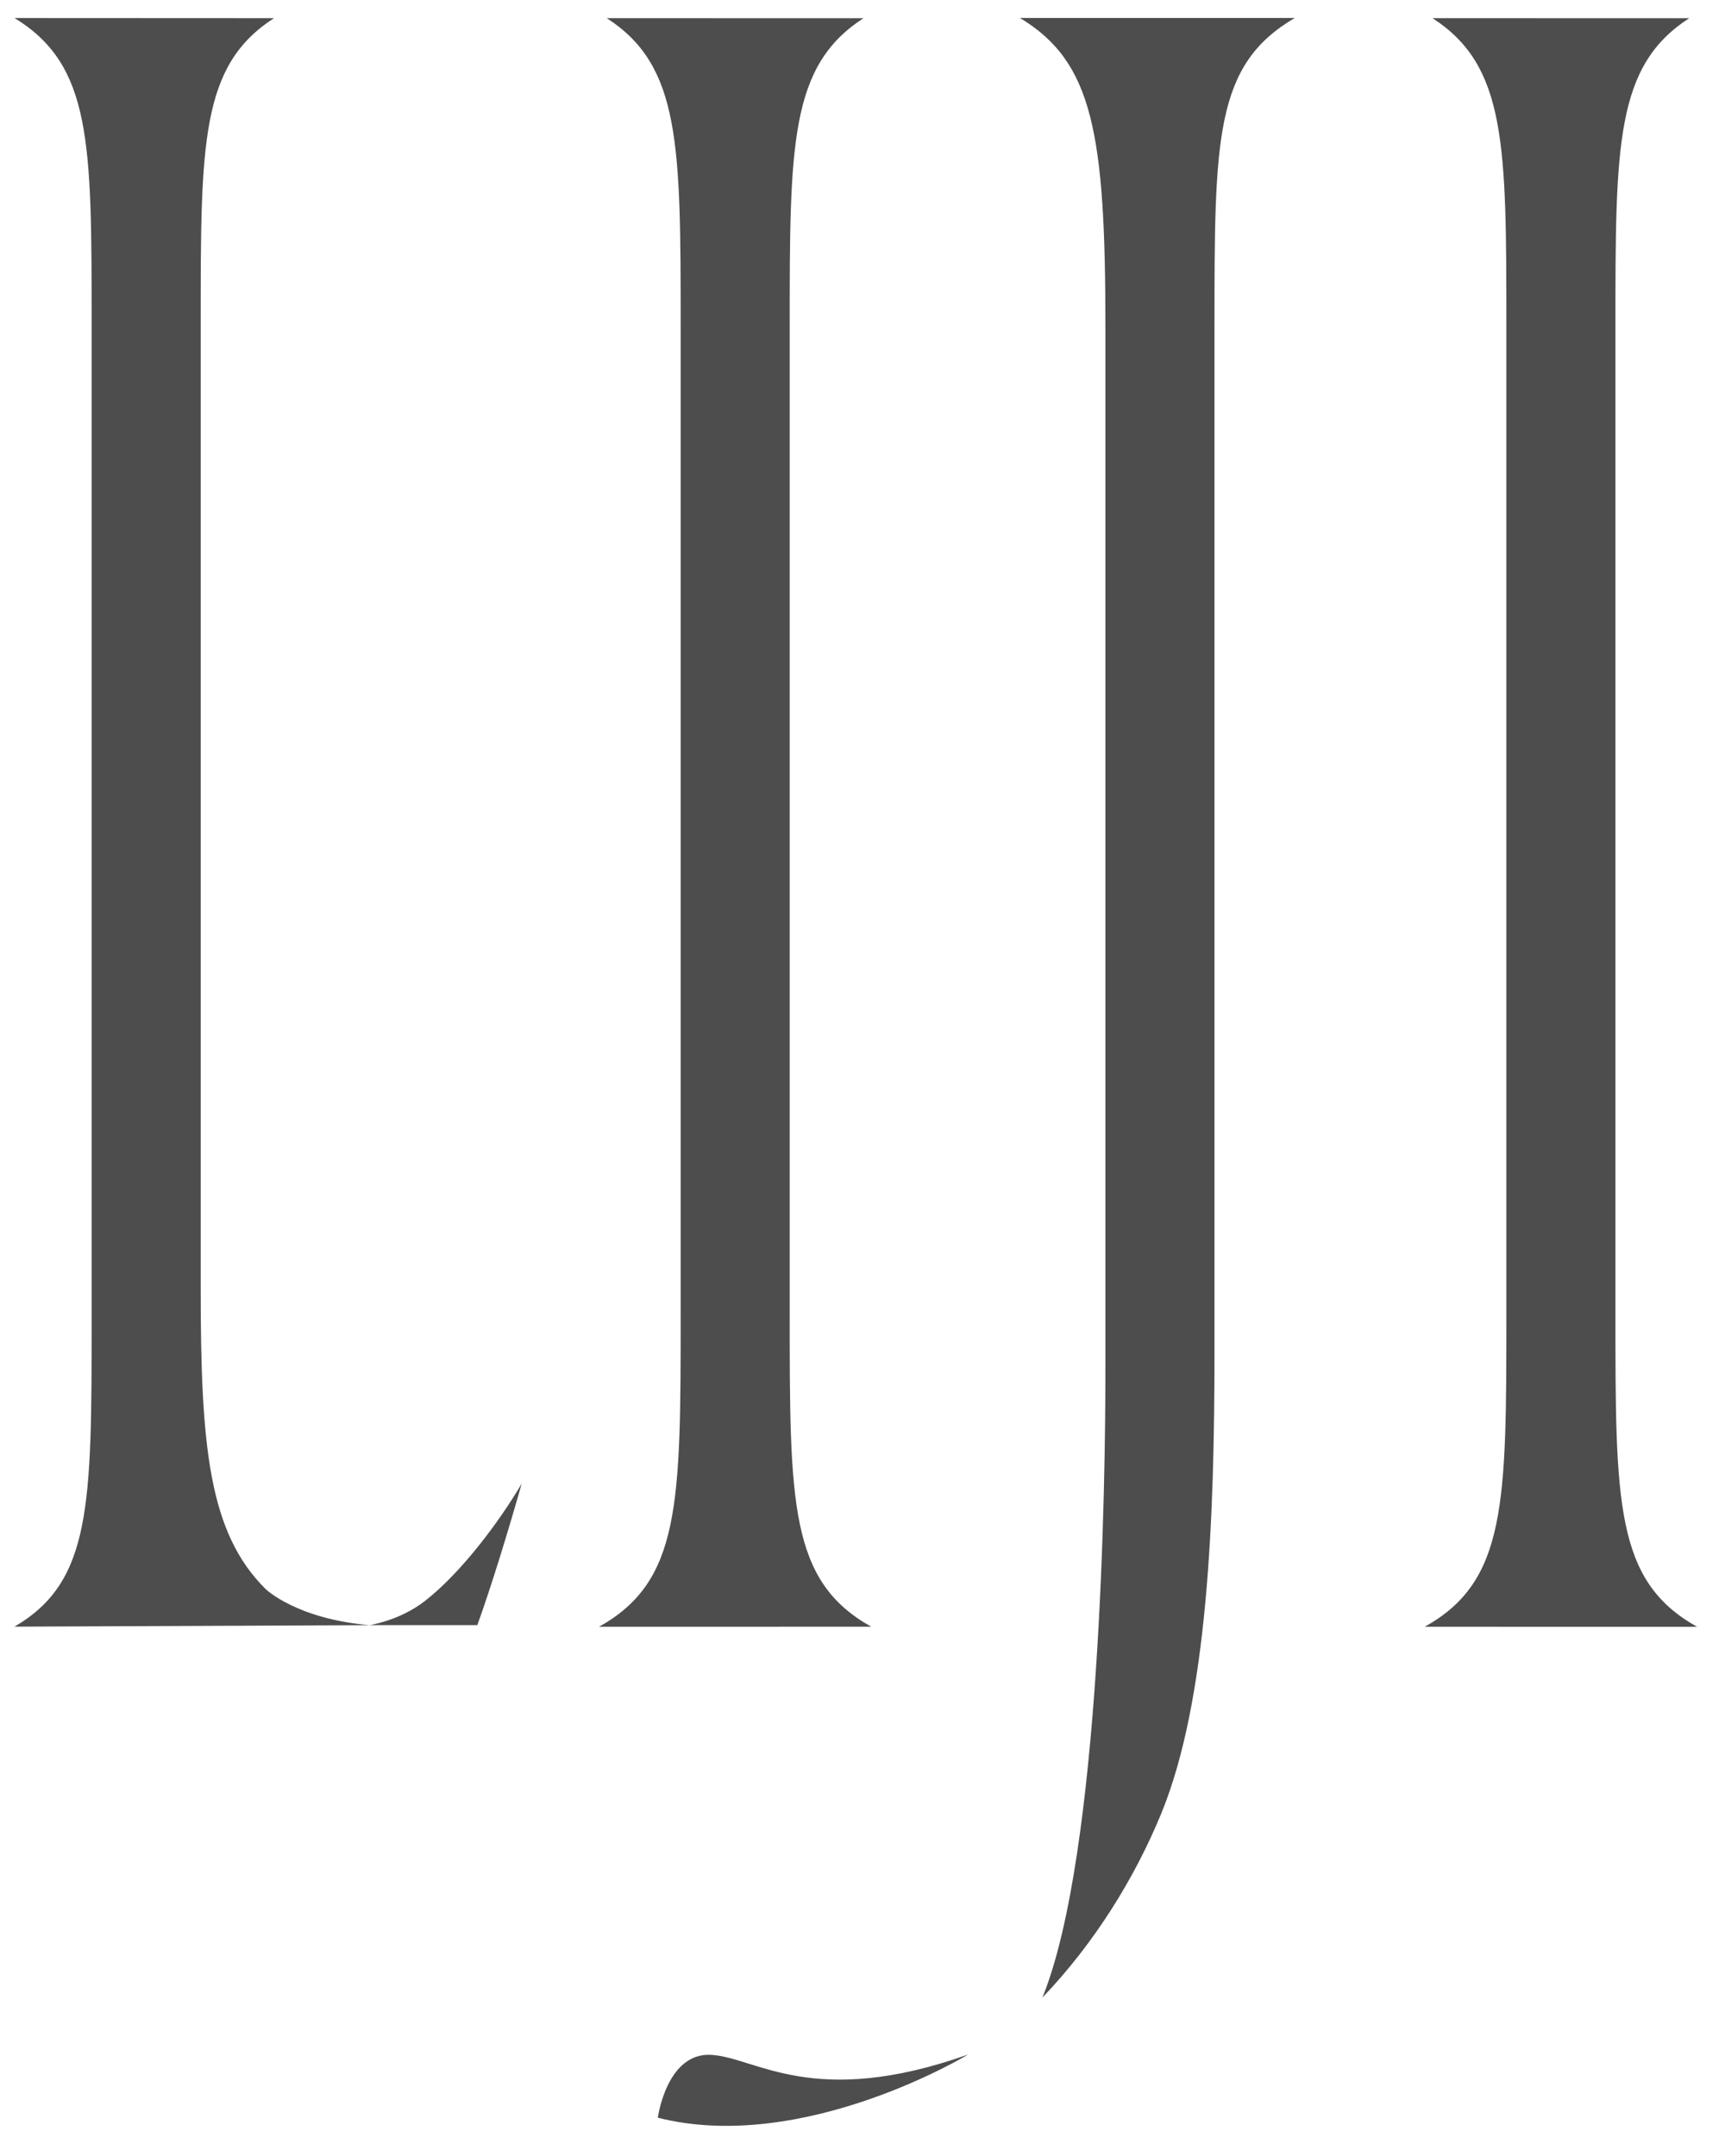
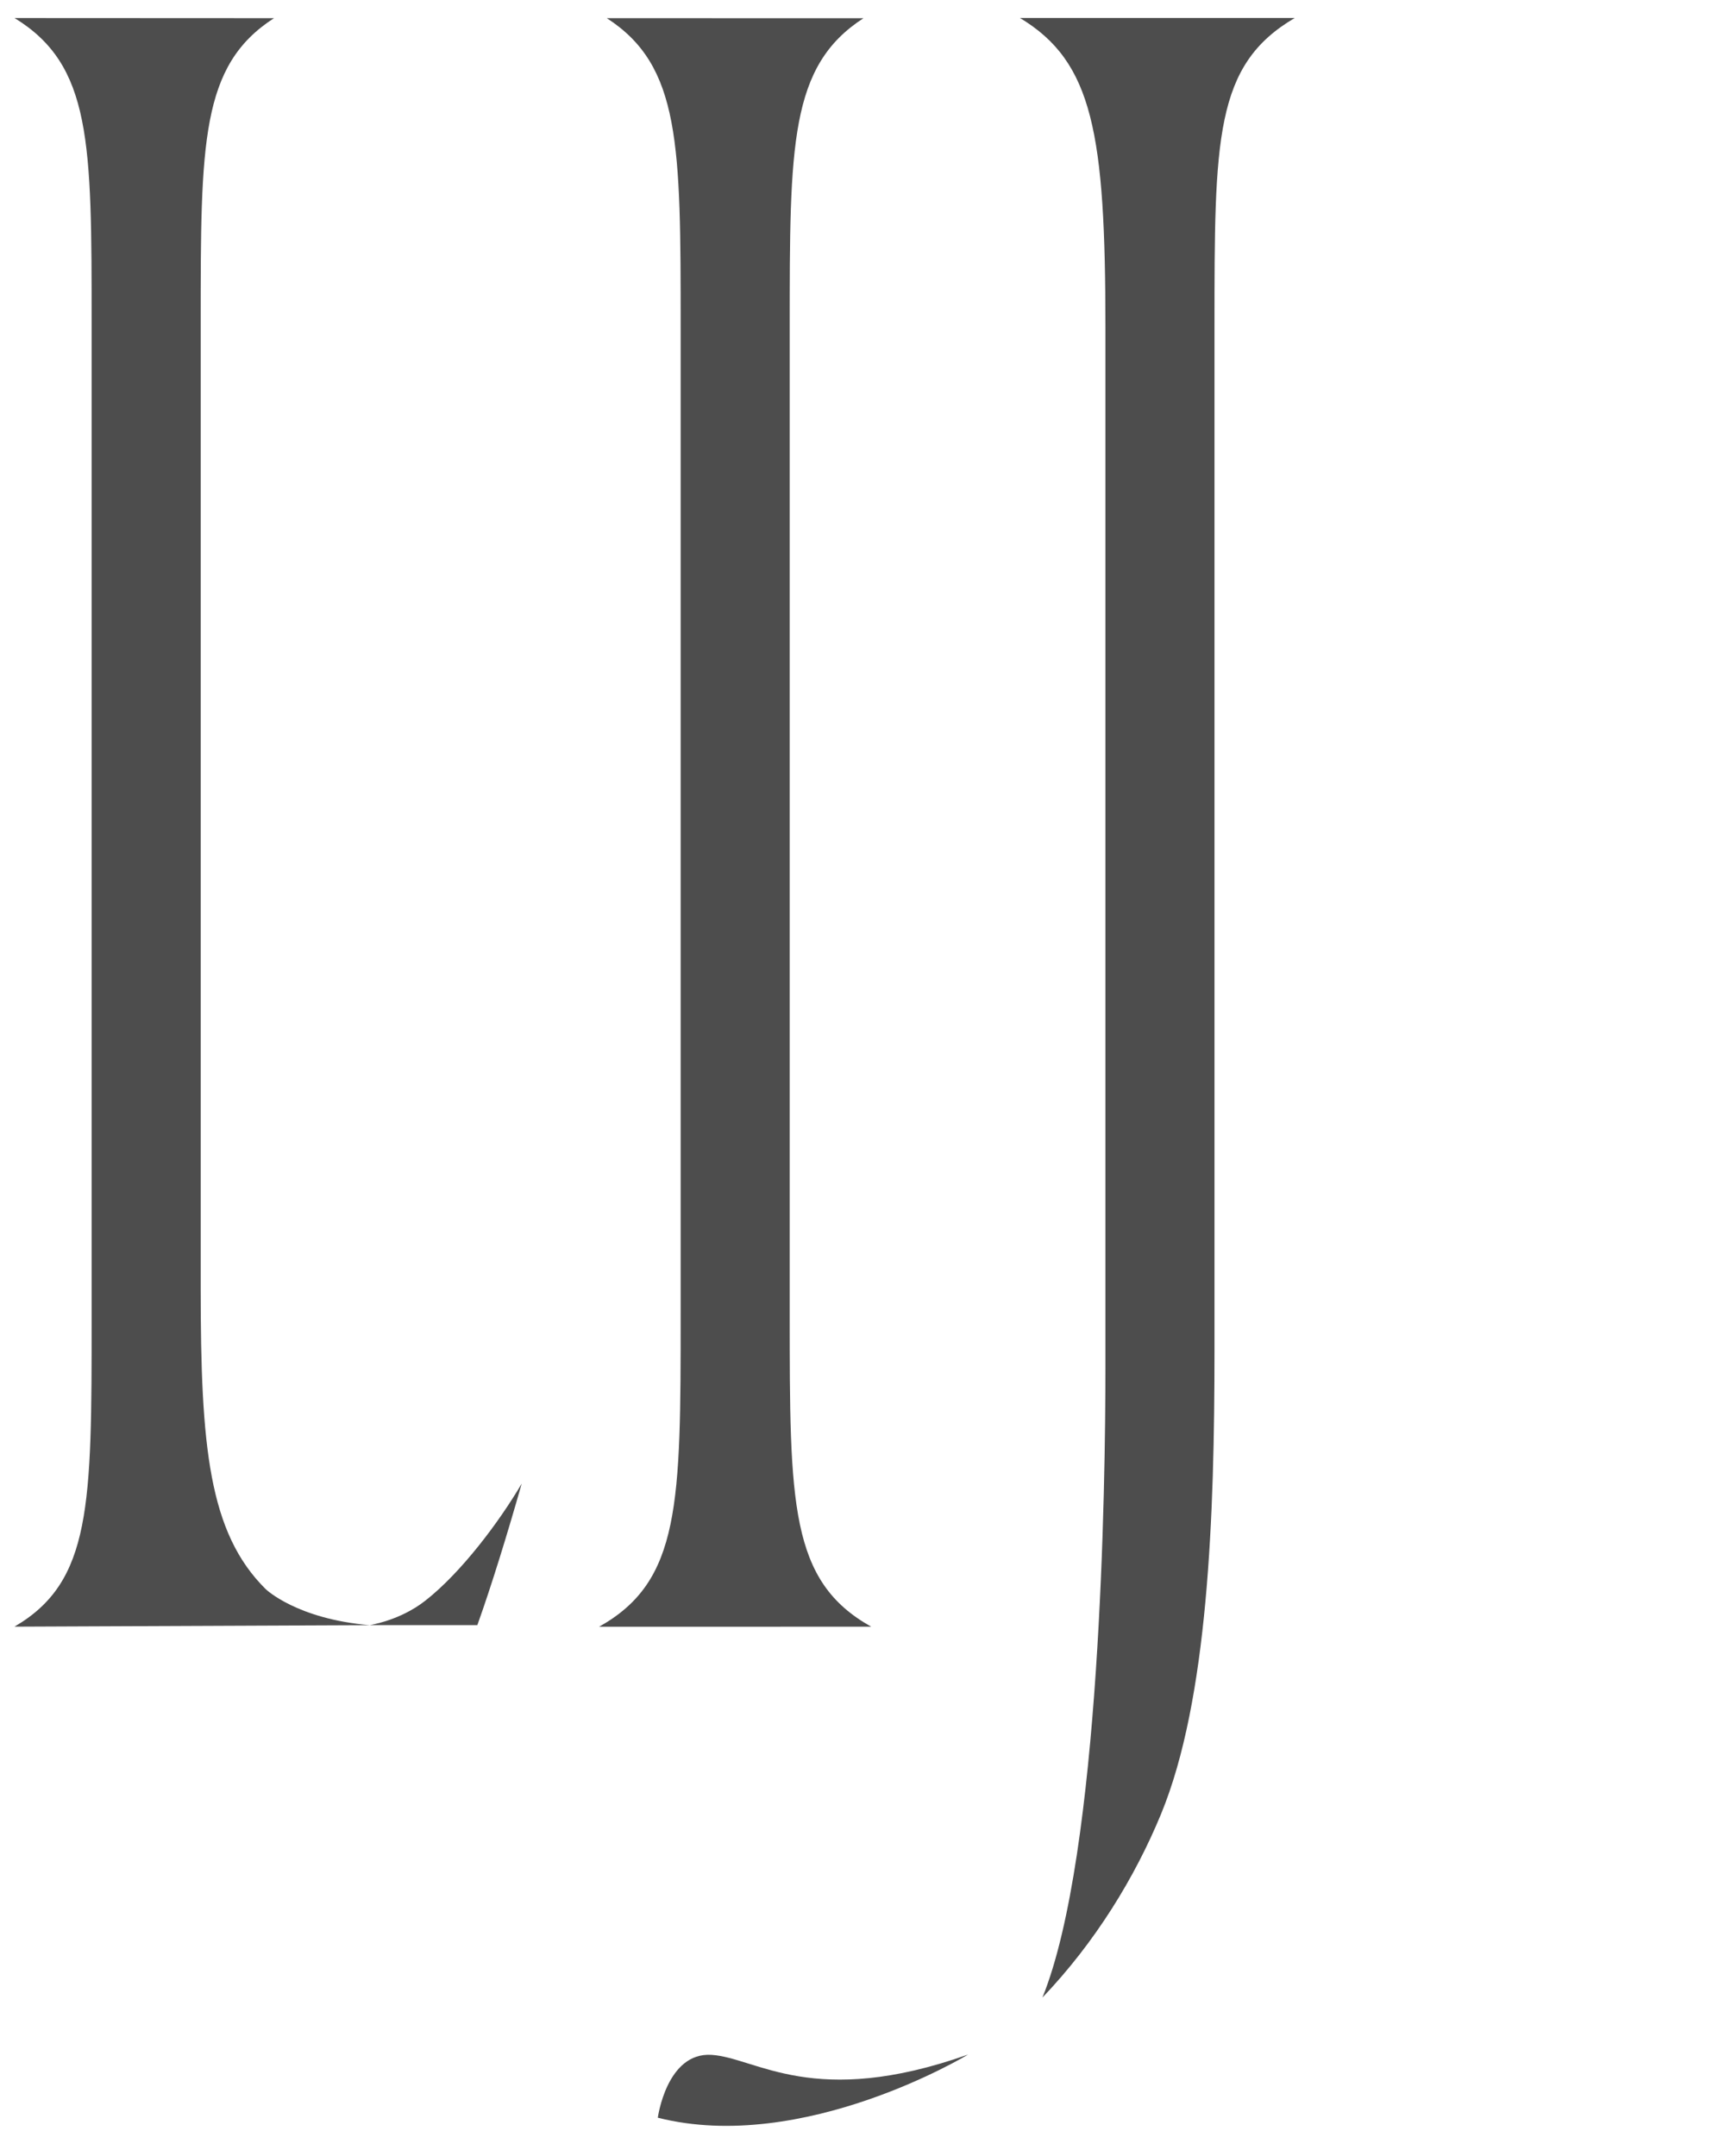
<svg xmlns="http://www.w3.org/2000/svg" id="_レイヤー_2" viewBox="0 0 96 120">
  <defs>
    <style>.cls-1{fill:#4d4d4d;}.cls-1,.cls-2{stroke-width:0px;}.cls-2{fill:none;}</style>
  </defs>
  <g id="_レイヤー_1-2">
    <path class="cls-1" d="M29.034,82.575c-.771,2.714-1.669,5.645-2.469,7.878h-5.989c.027-.015,1.663-.243,3.09-1.359,2.004-1.567,4.119-4.393,5.368-6.519" />
    <path class="cls-1" d="M.811,1.004l14.437.007c-4.079,2.63-4.079,6.919-4.079,16.961v53.751c0,8.773.445,13.593,3.622,16.73,0,0,1.721,1.66,5.784,2.001l-19.771.084c4.296-2.502,4.295-6.775,4.295-17.157V17.972c0-10.047.001-14.341-4.289-16.968" />
    <path class="cls-1" d="M33.77,1.012l14.284.001c-4.105,2.656-4.105,7.027-4.105,17.235v54.856c0,10.596-0,14.899,4.536,17.436l-15.145.002c4.54-2.537,4.54-6.84,4.54-17.438V18.248c0-10.208,0-14.58-4.109-17.236" />
    <path class="cls-1" d="M56.762,1l15.293.001c-4.466,2.618-4.466,6.716-4.466,17.247v56.928c0,9.192-.354,19.445-2.979,25.801-1.451,3.517-3.66,7.13-6.597,10.205,3.246-7.998,3.506-28.705,3.506-35.038V18.248c0-10.824-.693-14.804-4.758-17.248" />
-     <path class="cls-1" d="M79.723,1.012l14.284.001c-4.105,2.656-4.105,7.027-4.105,17.235v54.856c0,10.596-0,14.899,4.536,17.436,3.159.01-15.145.002-15.145.002,4.54-2.537,4.54-6.84,4.54-17.438V18.248c0-10.208,0-14.58-4.11-17.236" />
    <path class="cls-1" d="M53.876,114.353s-9.182,5.565-17.267,3.516c0,0,.489-3.656,2.989-3.498s5.674,3.032,14.278-.018Z" />
    <rect class="cls-2" width="96" height="120" />
  </g>
</svg>